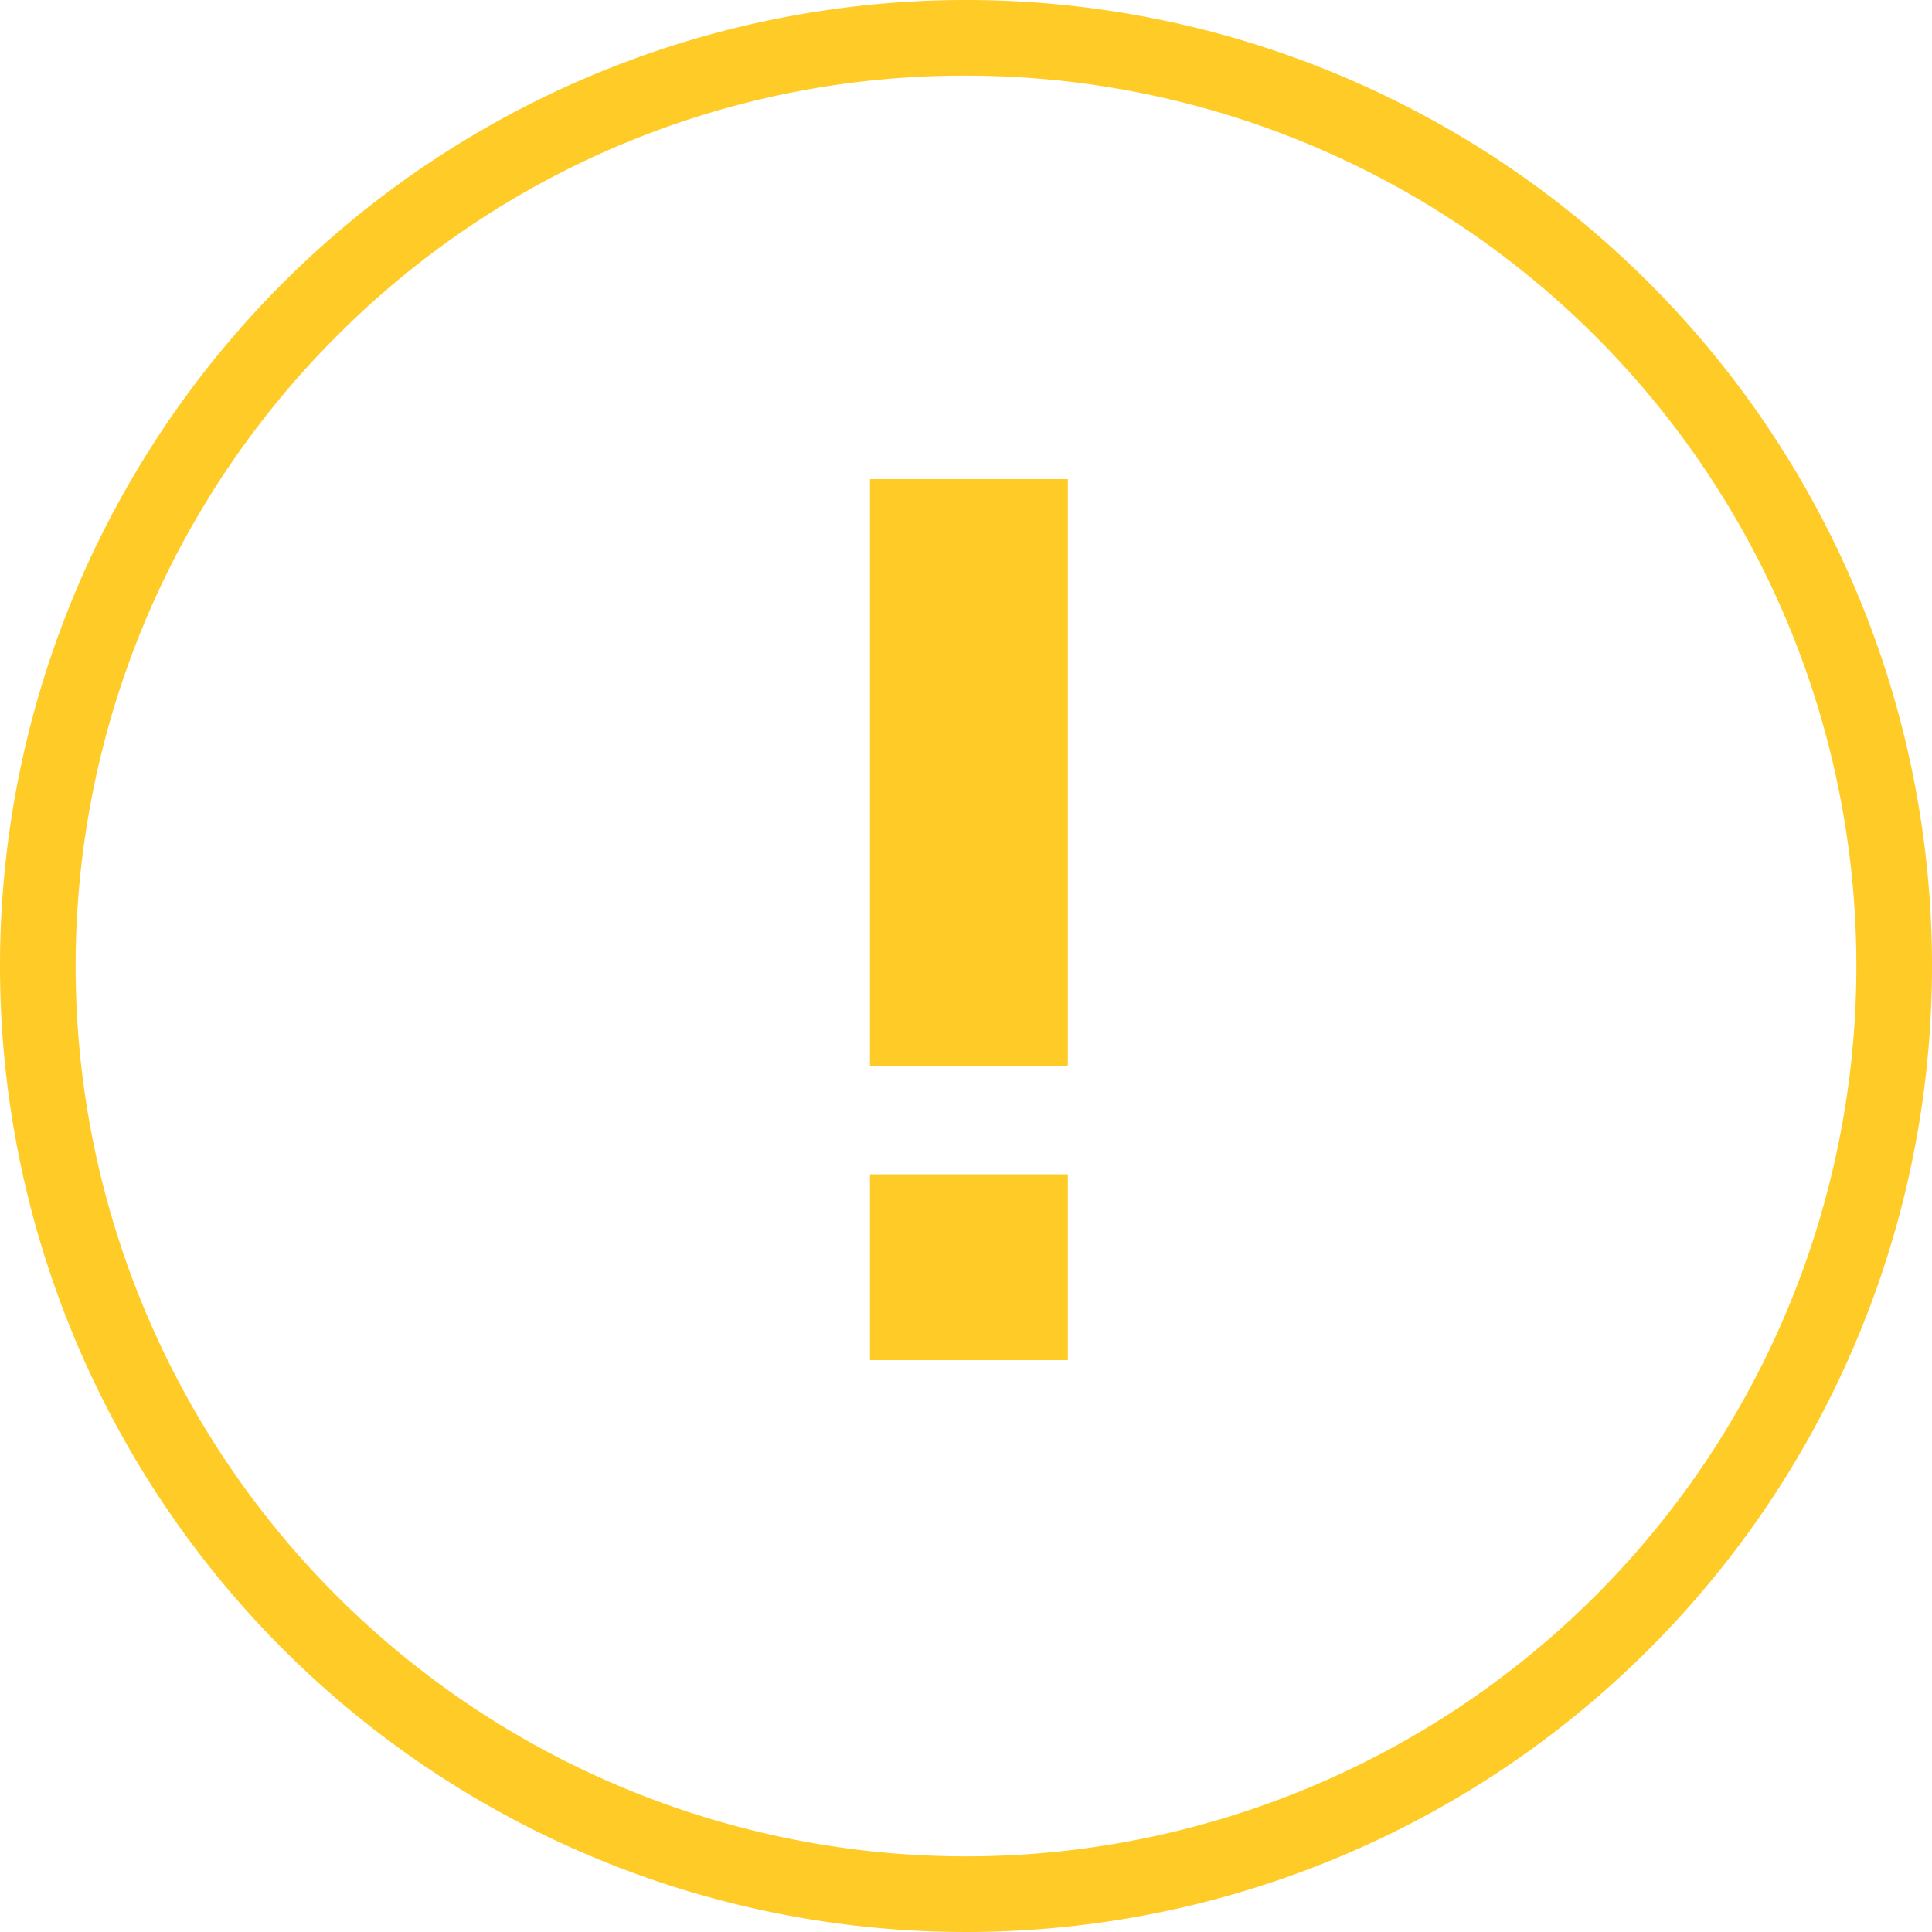
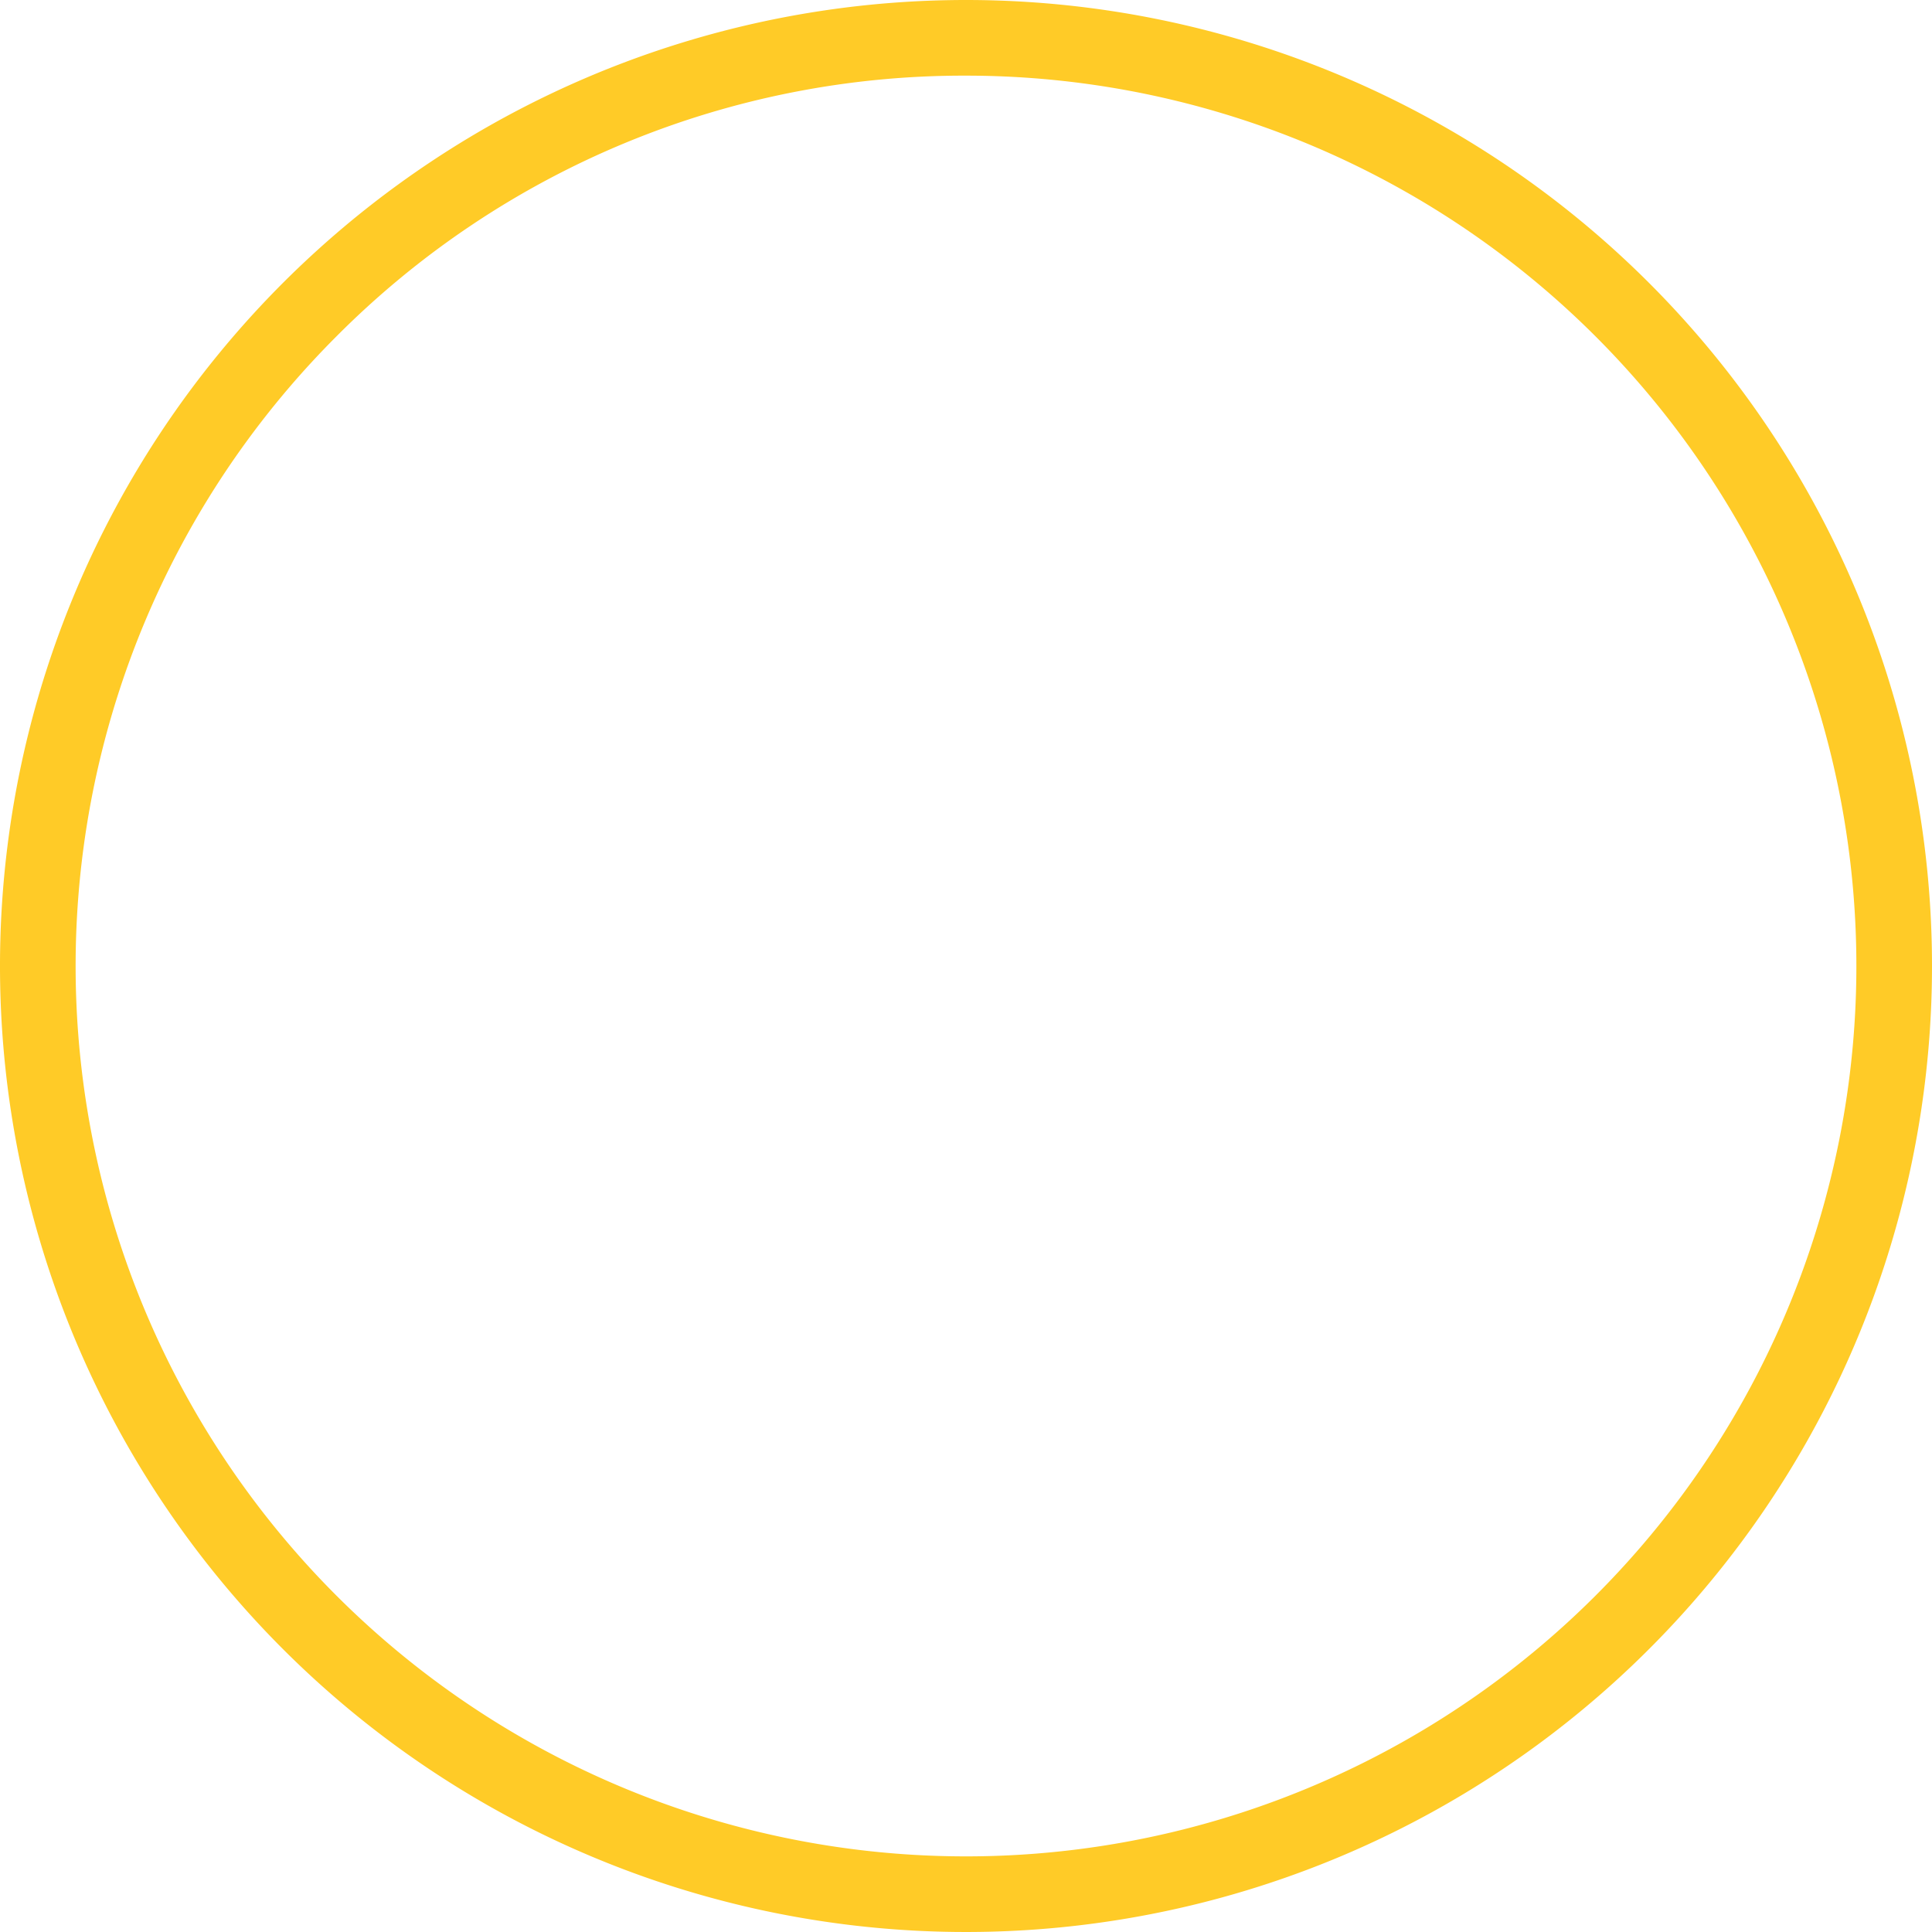
<svg xmlns="http://www.w3.org/2000/svg" viewBox="0 0 332 332">
  <g>
    <path d="M166,13A153,153,0,0,1,274.19,274.19,153,153,0,0,1,57.81,57.81,152,152,0,0,1,166,13m0-13A166,166,0,1,0,332,166,166,166,0,0,0,166,0Z" fill="#ffcb27" />
-     <path d="M166.5,82.33V183.19m0,18.61v31.93" fill="none" stroke="#ffcb27" stroke-miterlimit="10" stroke-width="34px" />
  </g>
</svg>